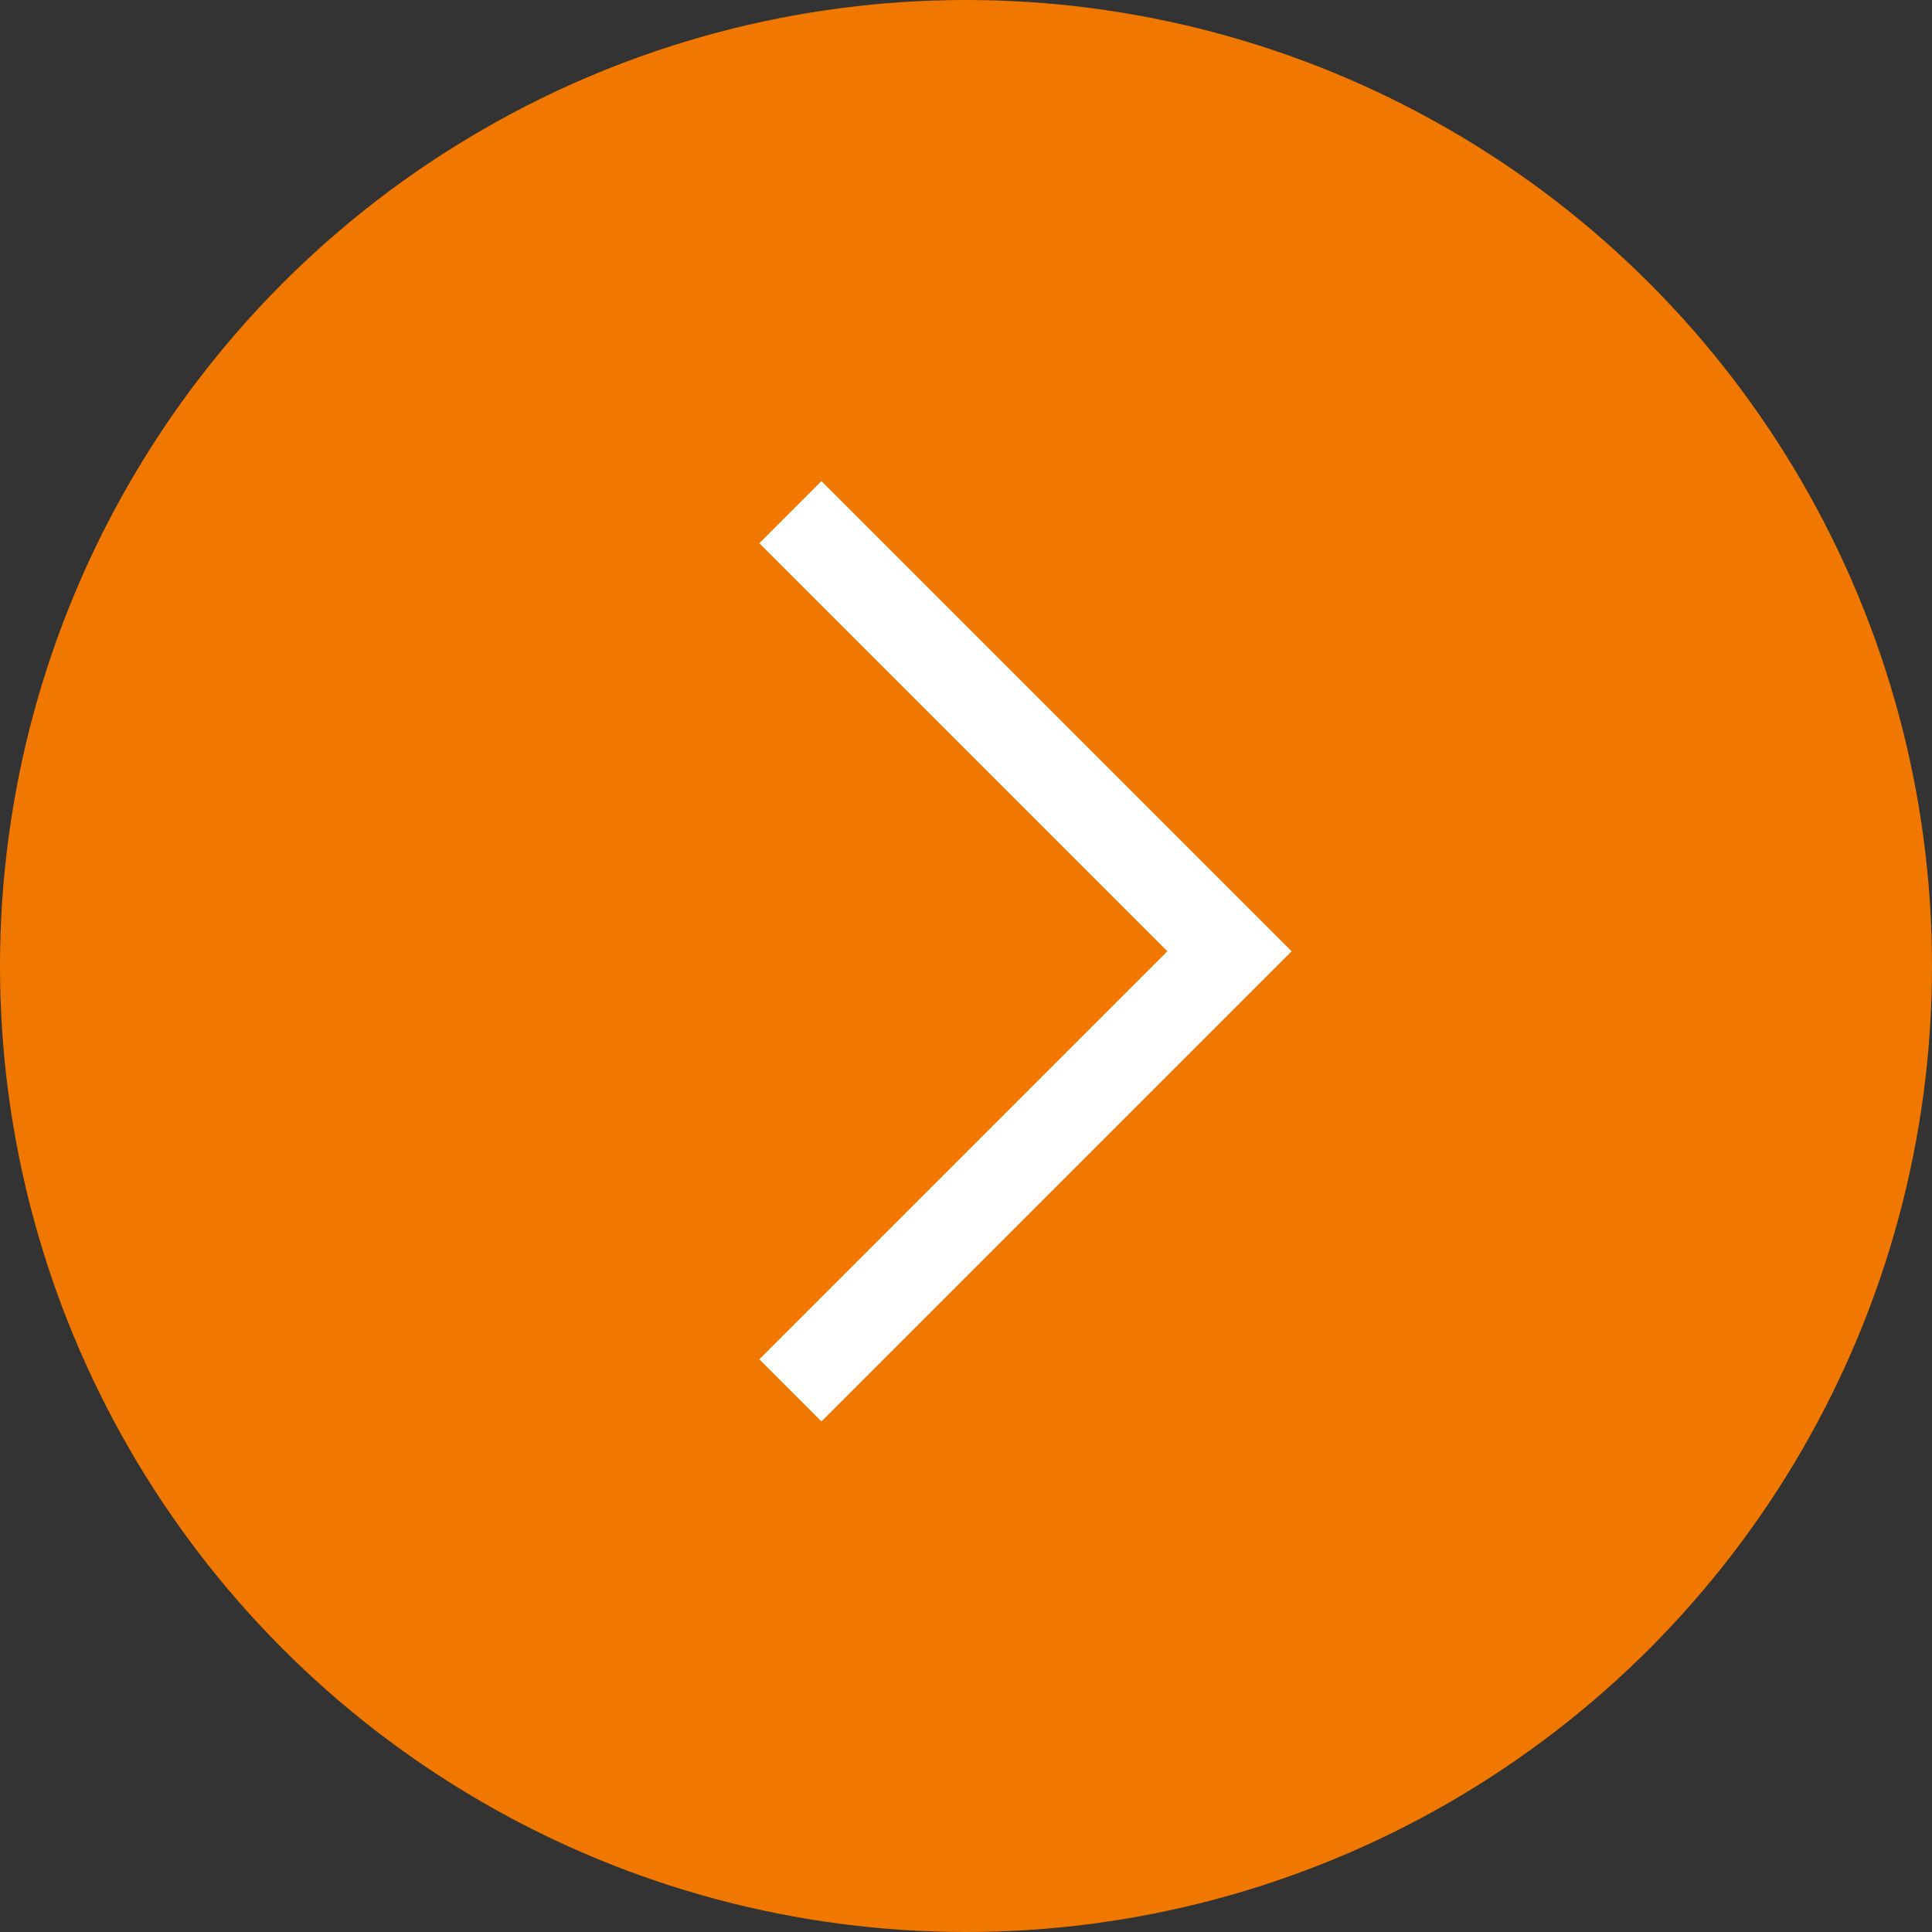
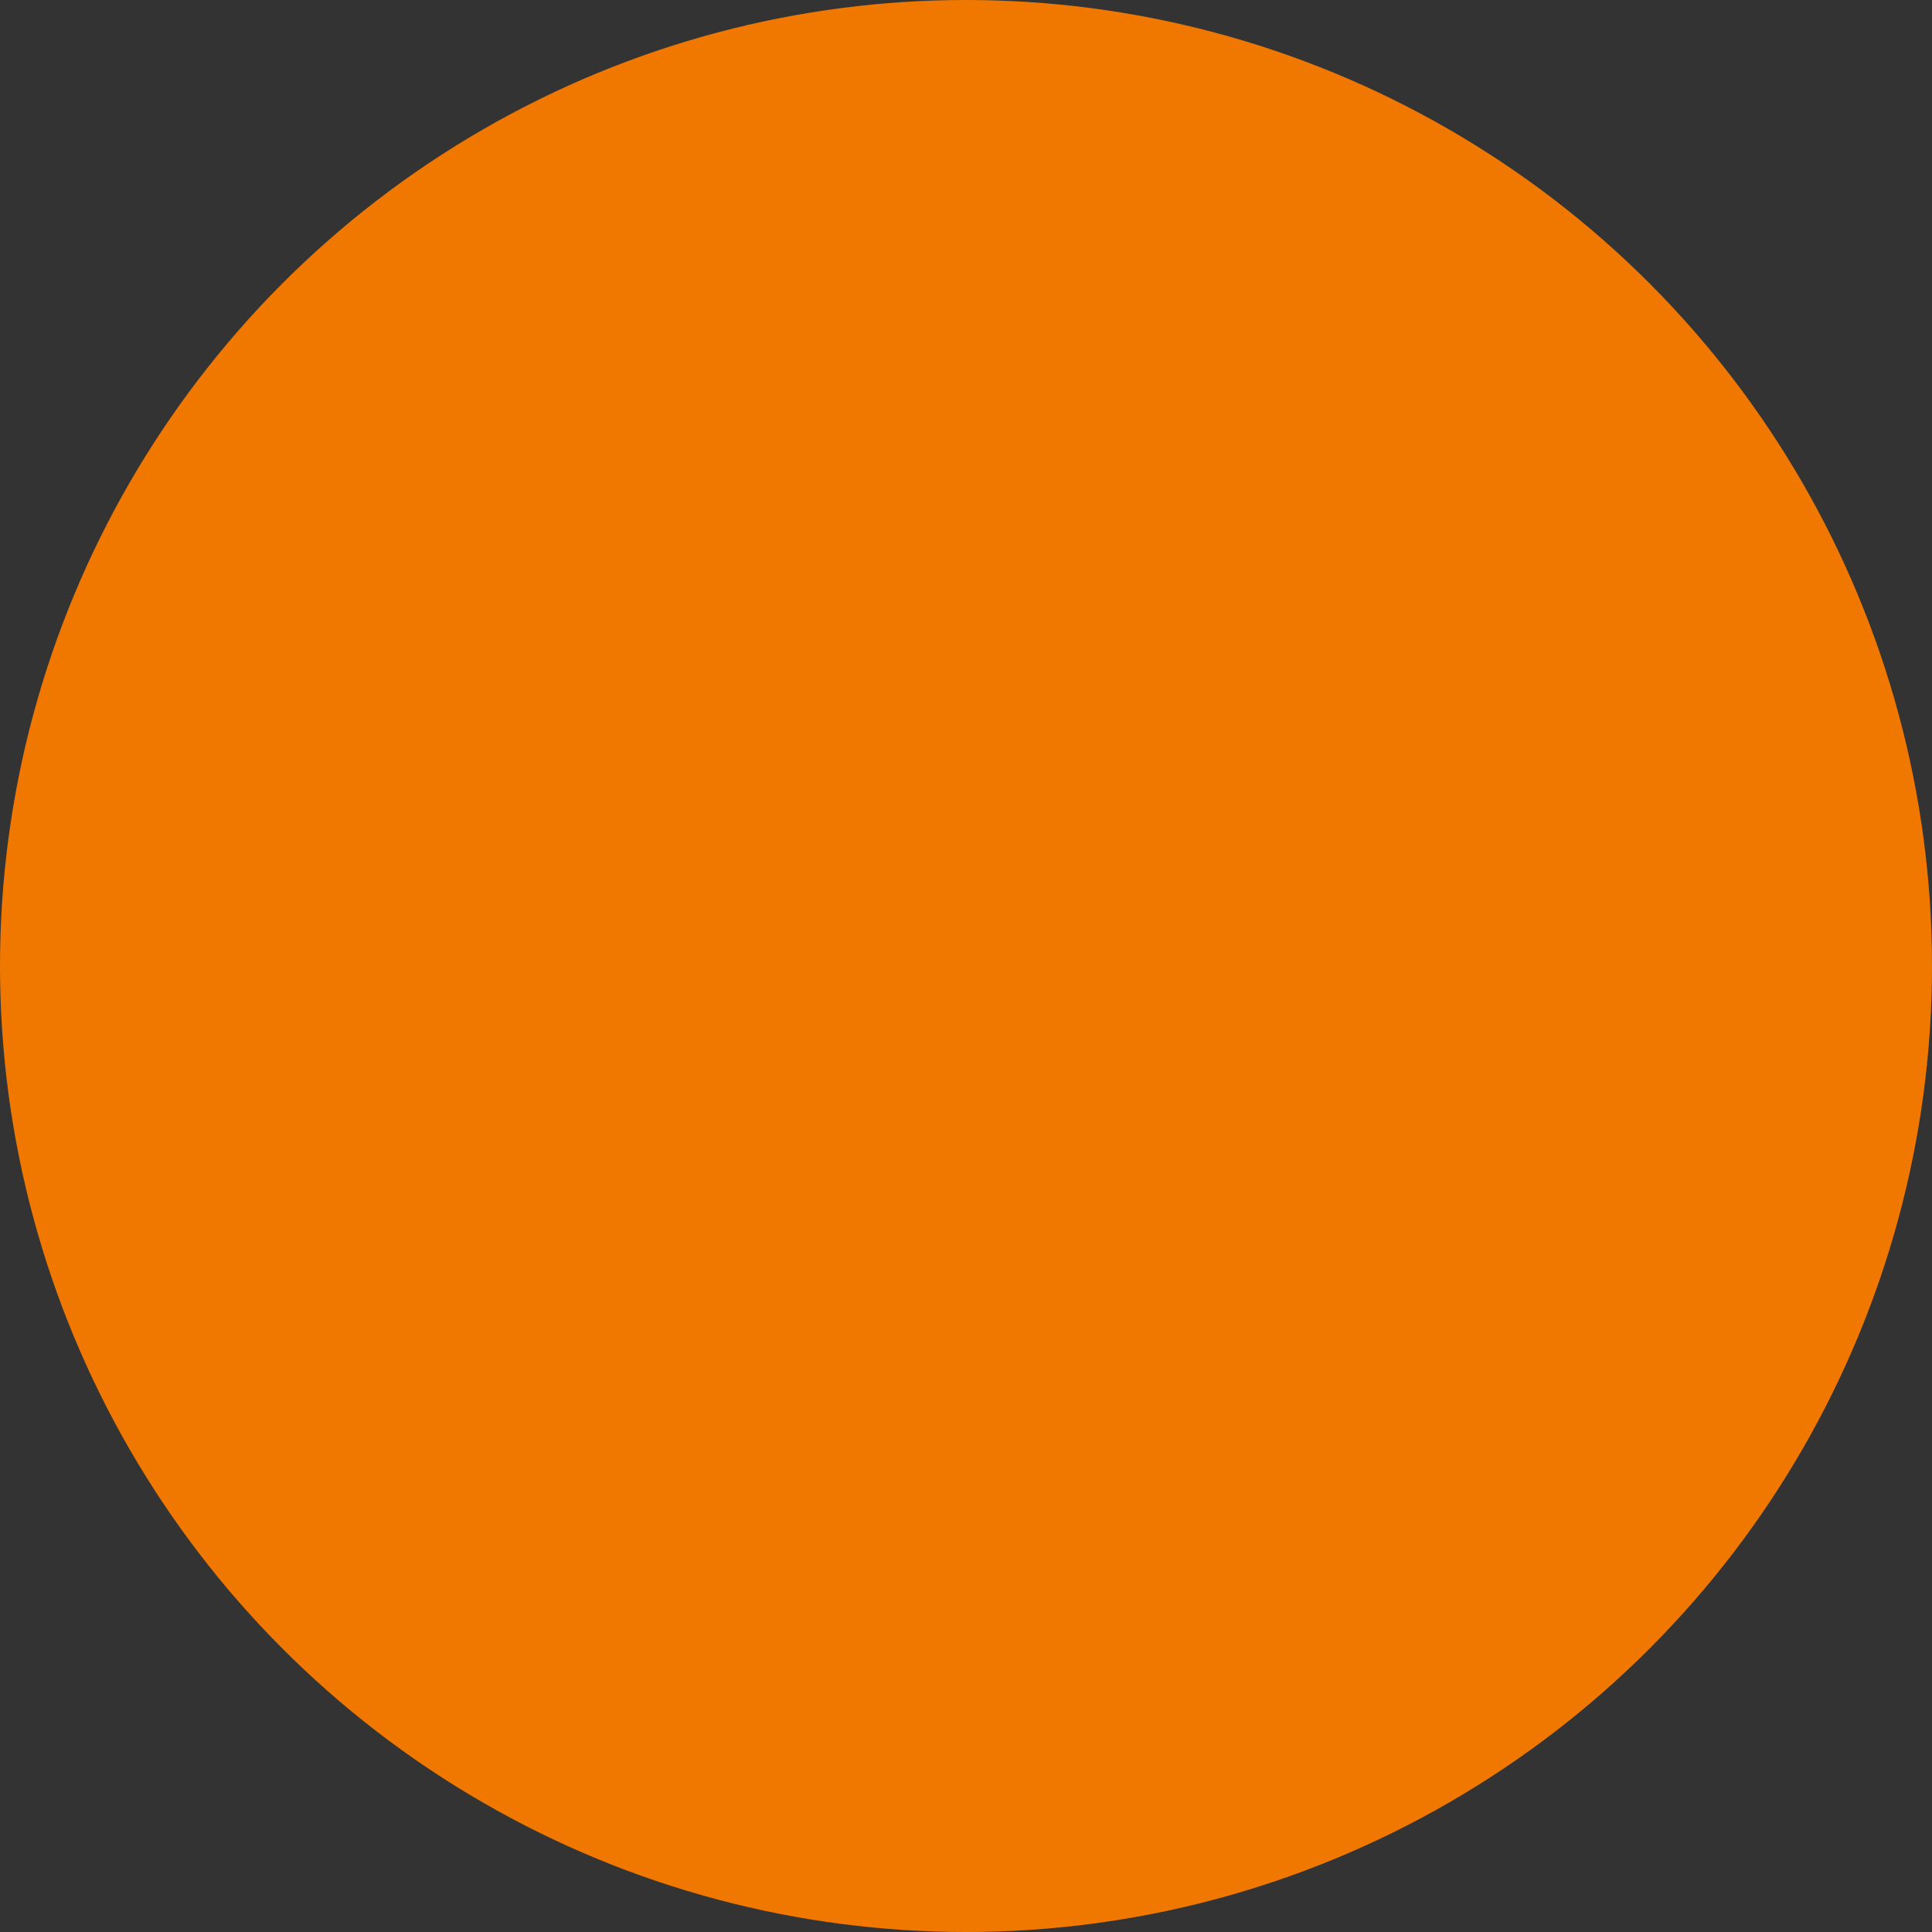
<svg xmlns="http://www.w3.org/2000/svg" width="26" height="26" viewBox="0 0 26 26">
  <rect x="0" y="0" width="26" height="26" fill="#333333" stroke="none" />
  <g transform="translate(-974.311 -1355.055)">
    <circle cx="13" cy="13" r="13" transform="translate(974.311 1355.055)" fill="#f07800" />
-     <path d="M3084.948,1361.948l5.909,5.909-5.909,5.909" transform="translate(-2100)" fill="none" stroke="#fff" stroke-miterlimit="10" stroke-width="1.182" />
  </g>
</svg>